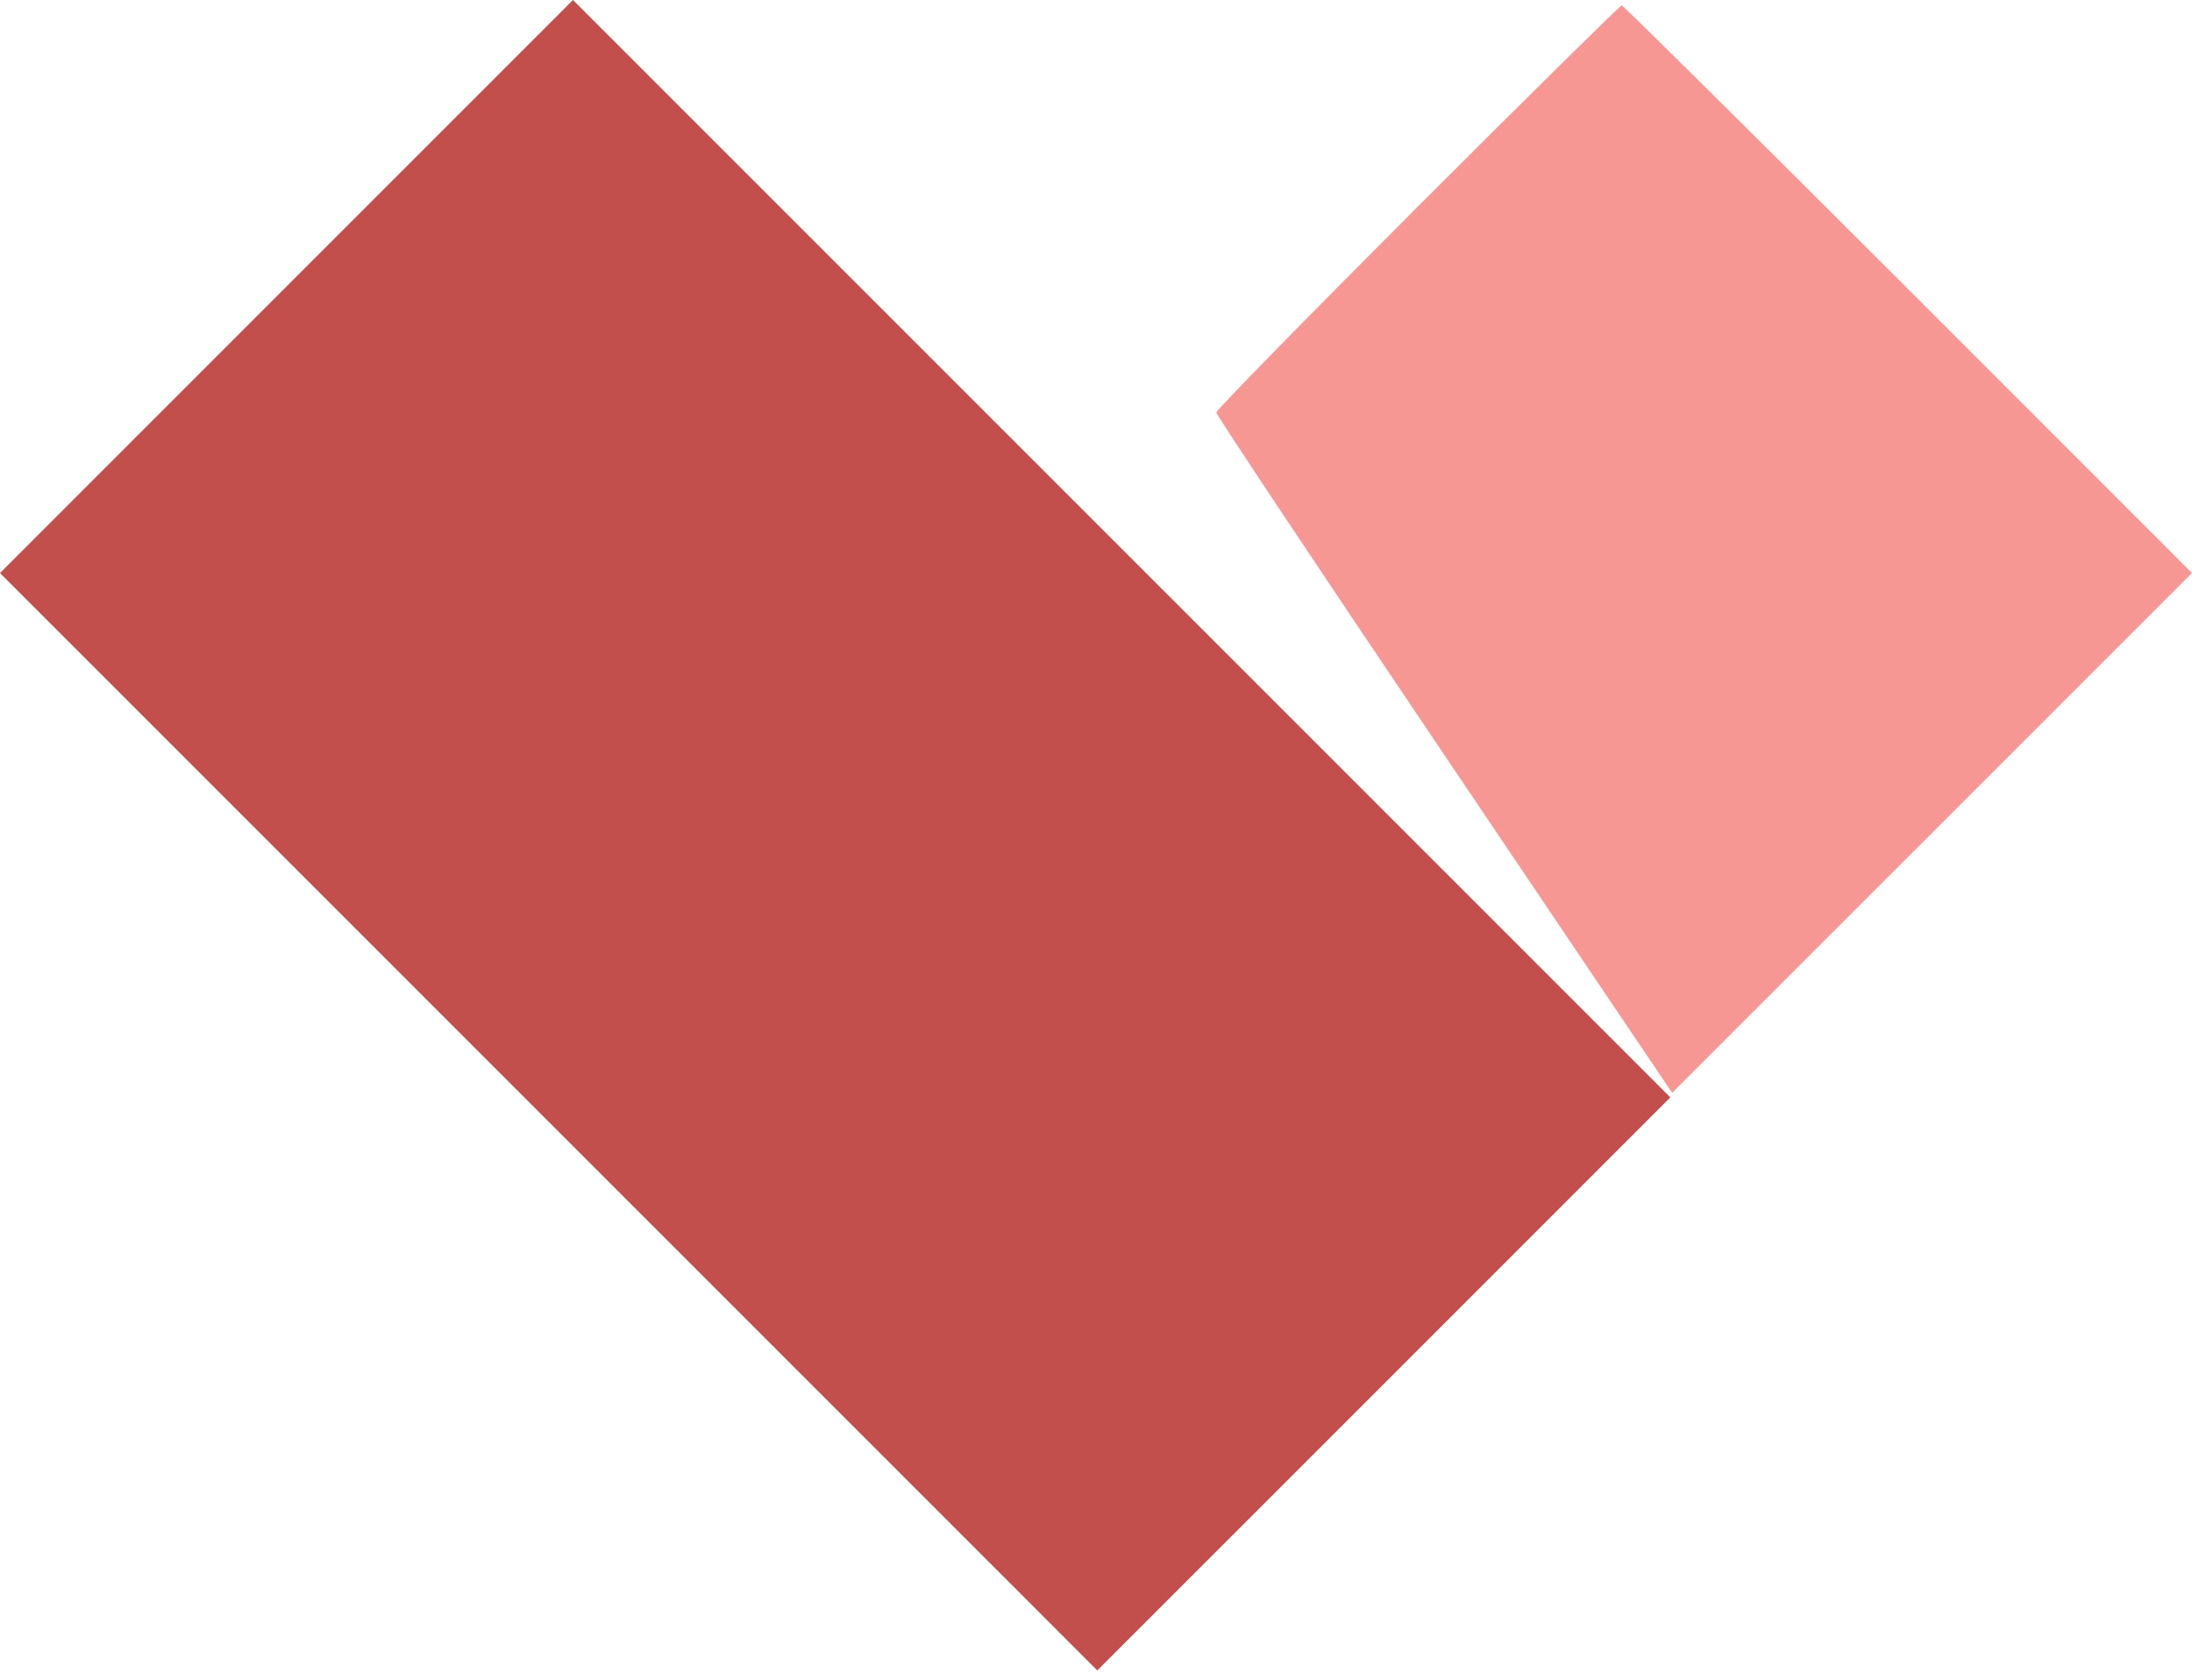
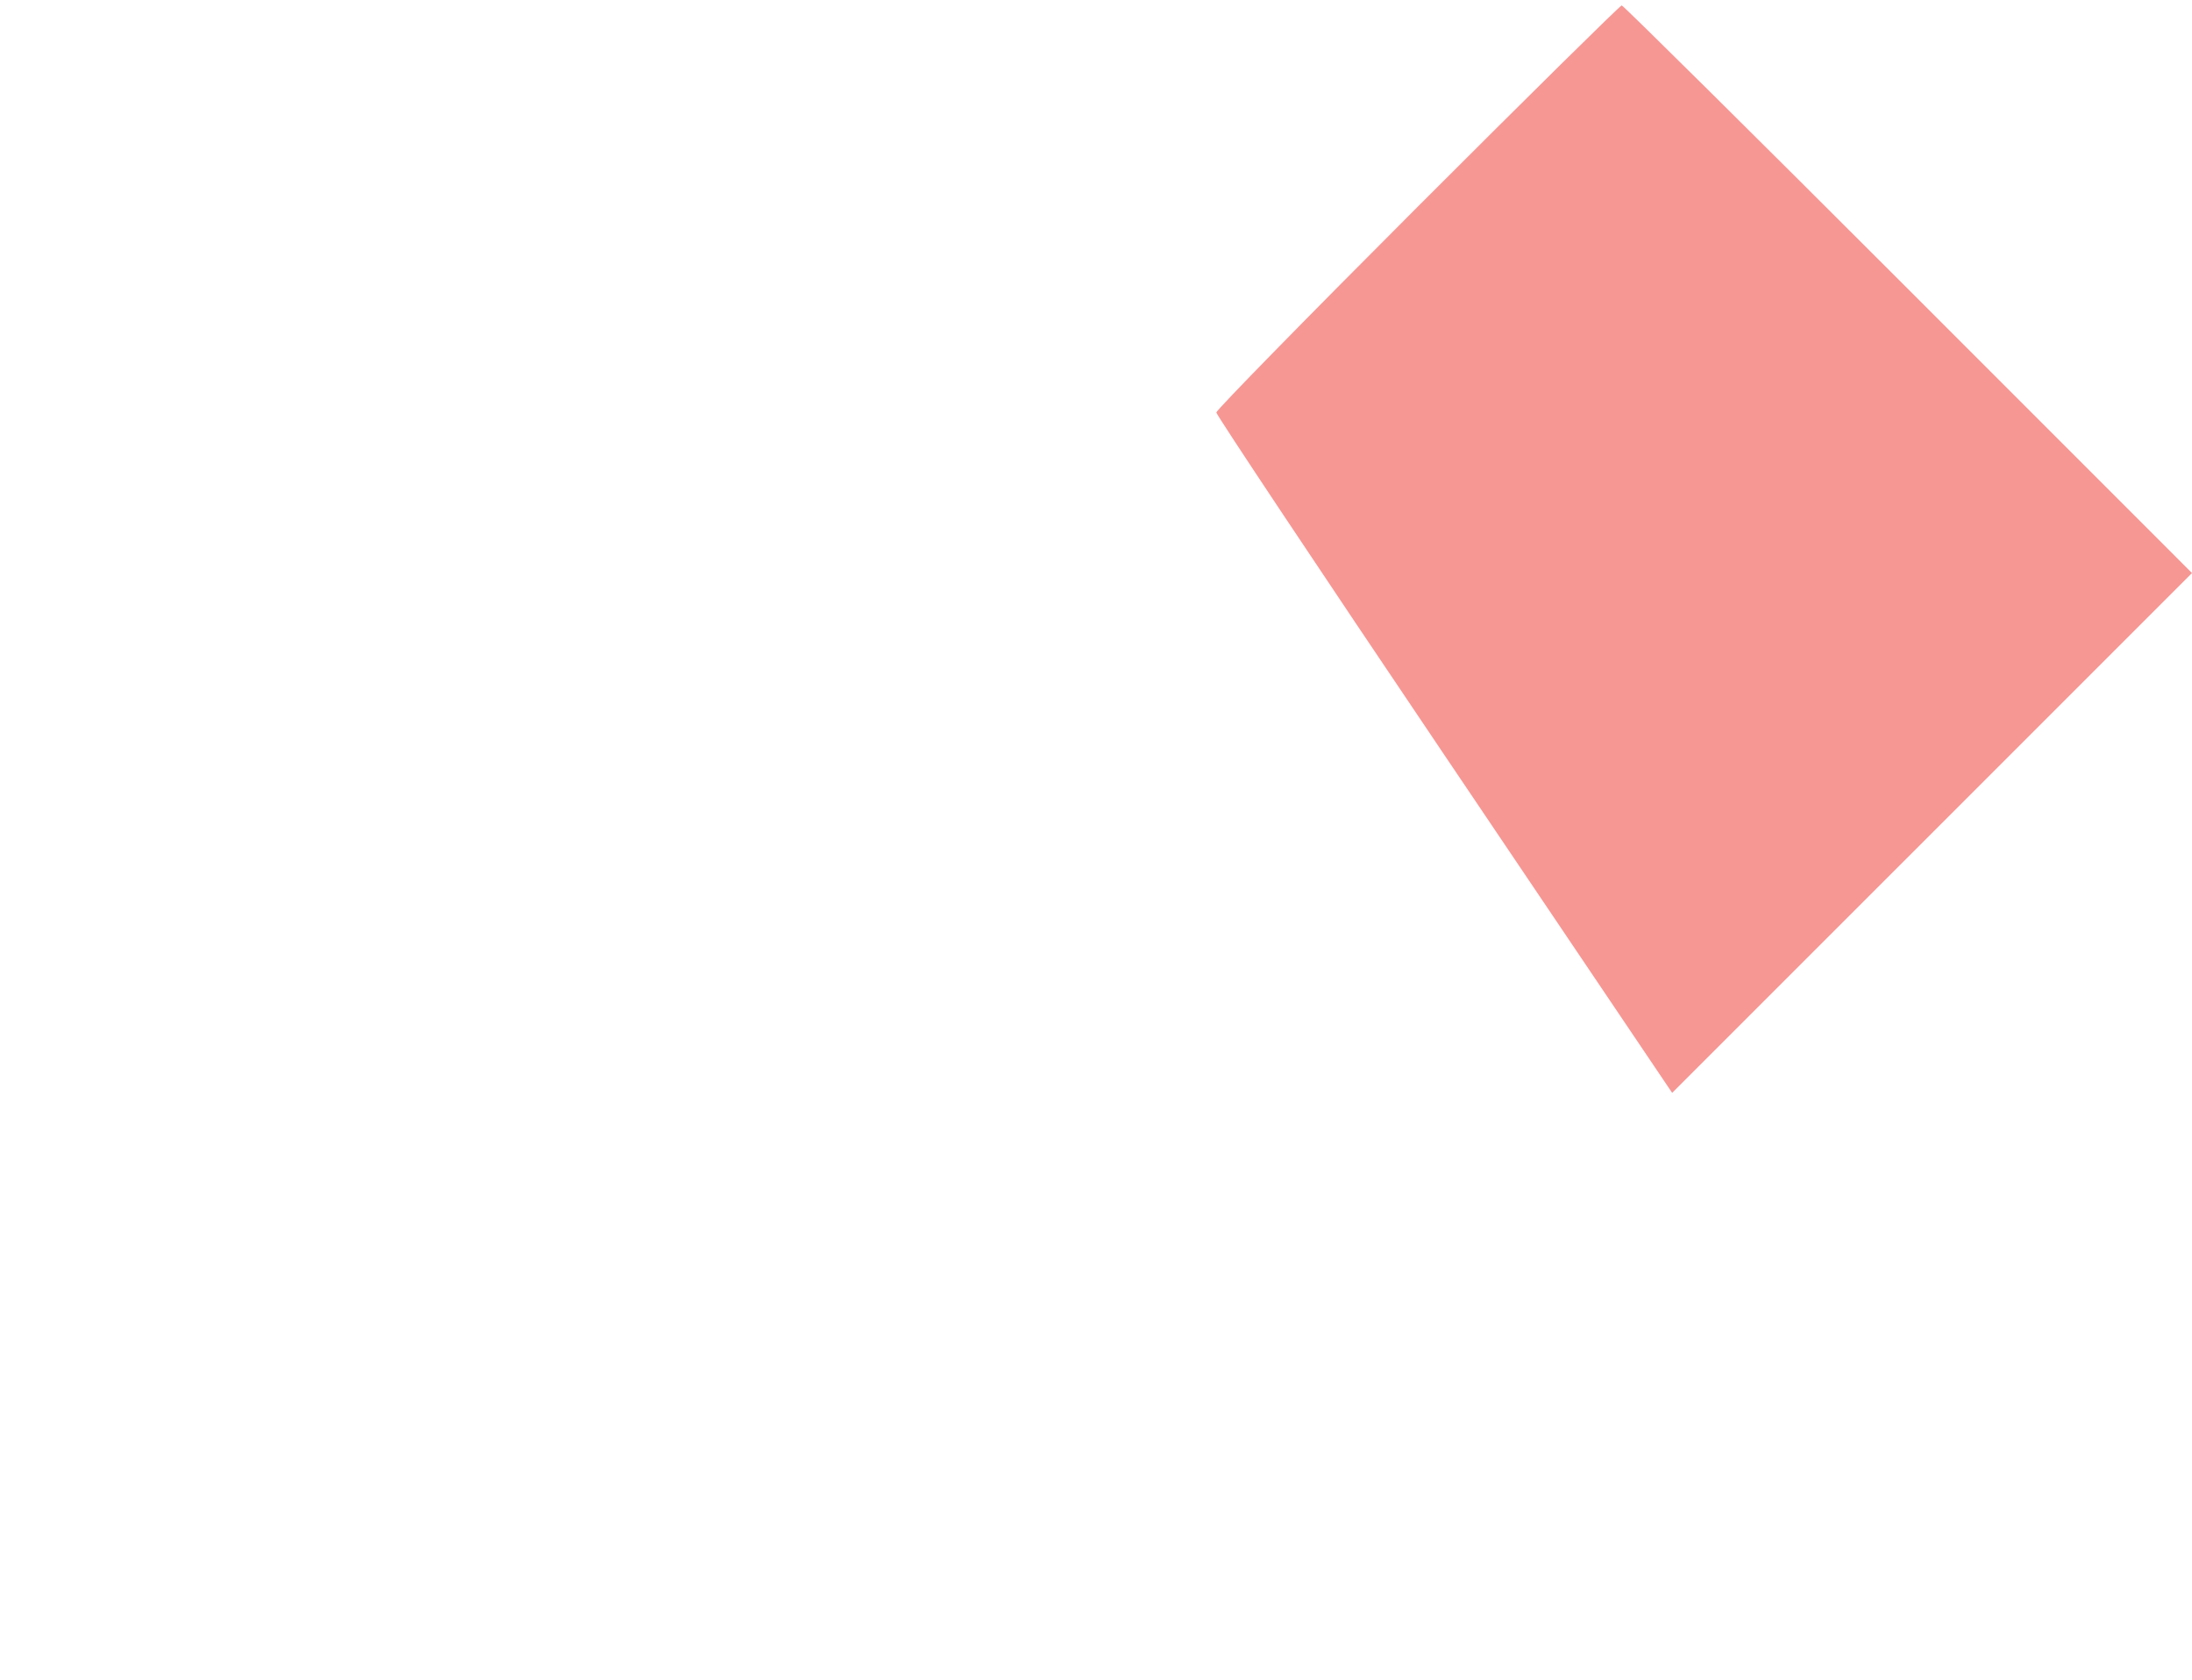
<svg xmlns="http://www.w3.org/2000/svg" width="77" height="59" viewBox="0 0 77 59" fill="none">
  <path fill-rule="evenodd" clip-rule="evenodd" d="M49.798 7.264C45.908 11.155 42.726 14.406 42.726 14.489C42.726 14.571 46.329 19.983 50.733 26.514L58.739 38.389L67.87 29.259L77 20.129L67.032 10.159C61.549 4.676 57.02 0.19 56.967 0.19C56.914 0.19 53.688 3.373 49.798 7.264Z" fill="#F69794" />
-   <path fill-rule="evenodd" clip-rule="evenodd" d="M10.063 10.065L0 20.129L19.273 39.403L38.546 58.677L48.611 48.613L58.675 38.548L39.401 19.274L20.127 0L10.063 10.065Z" fill="#C24F4B" />
</svg>